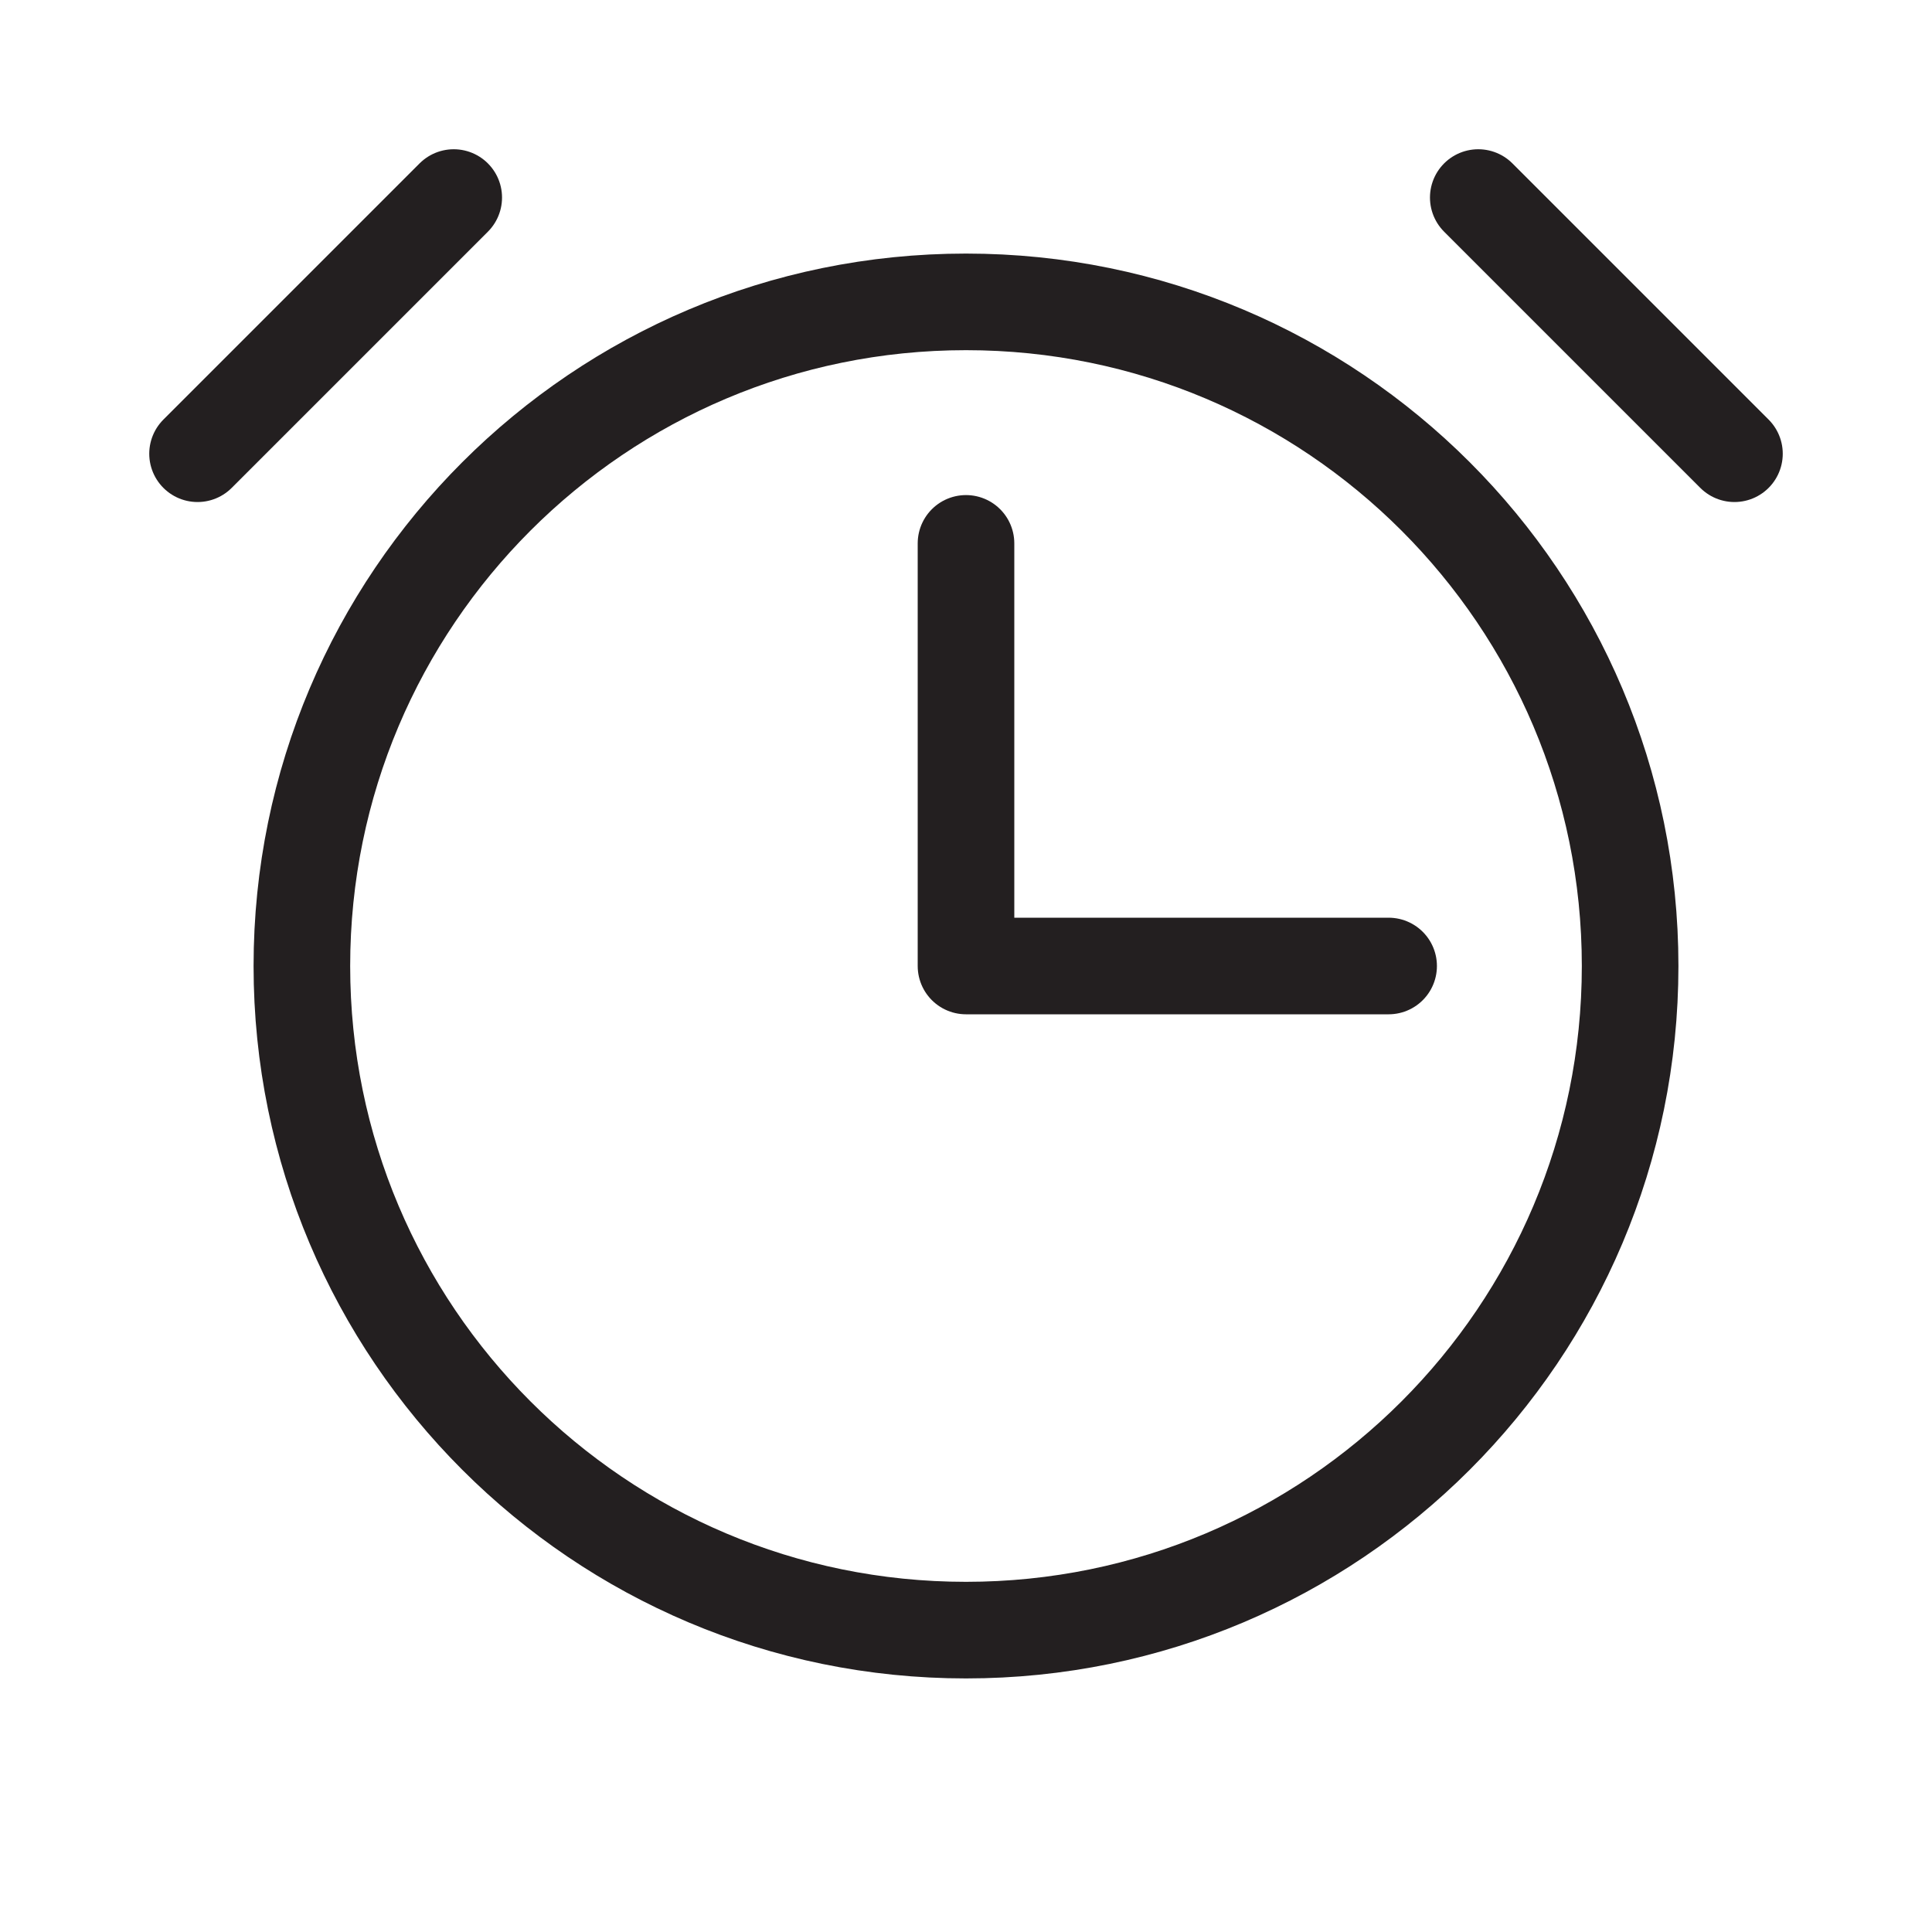
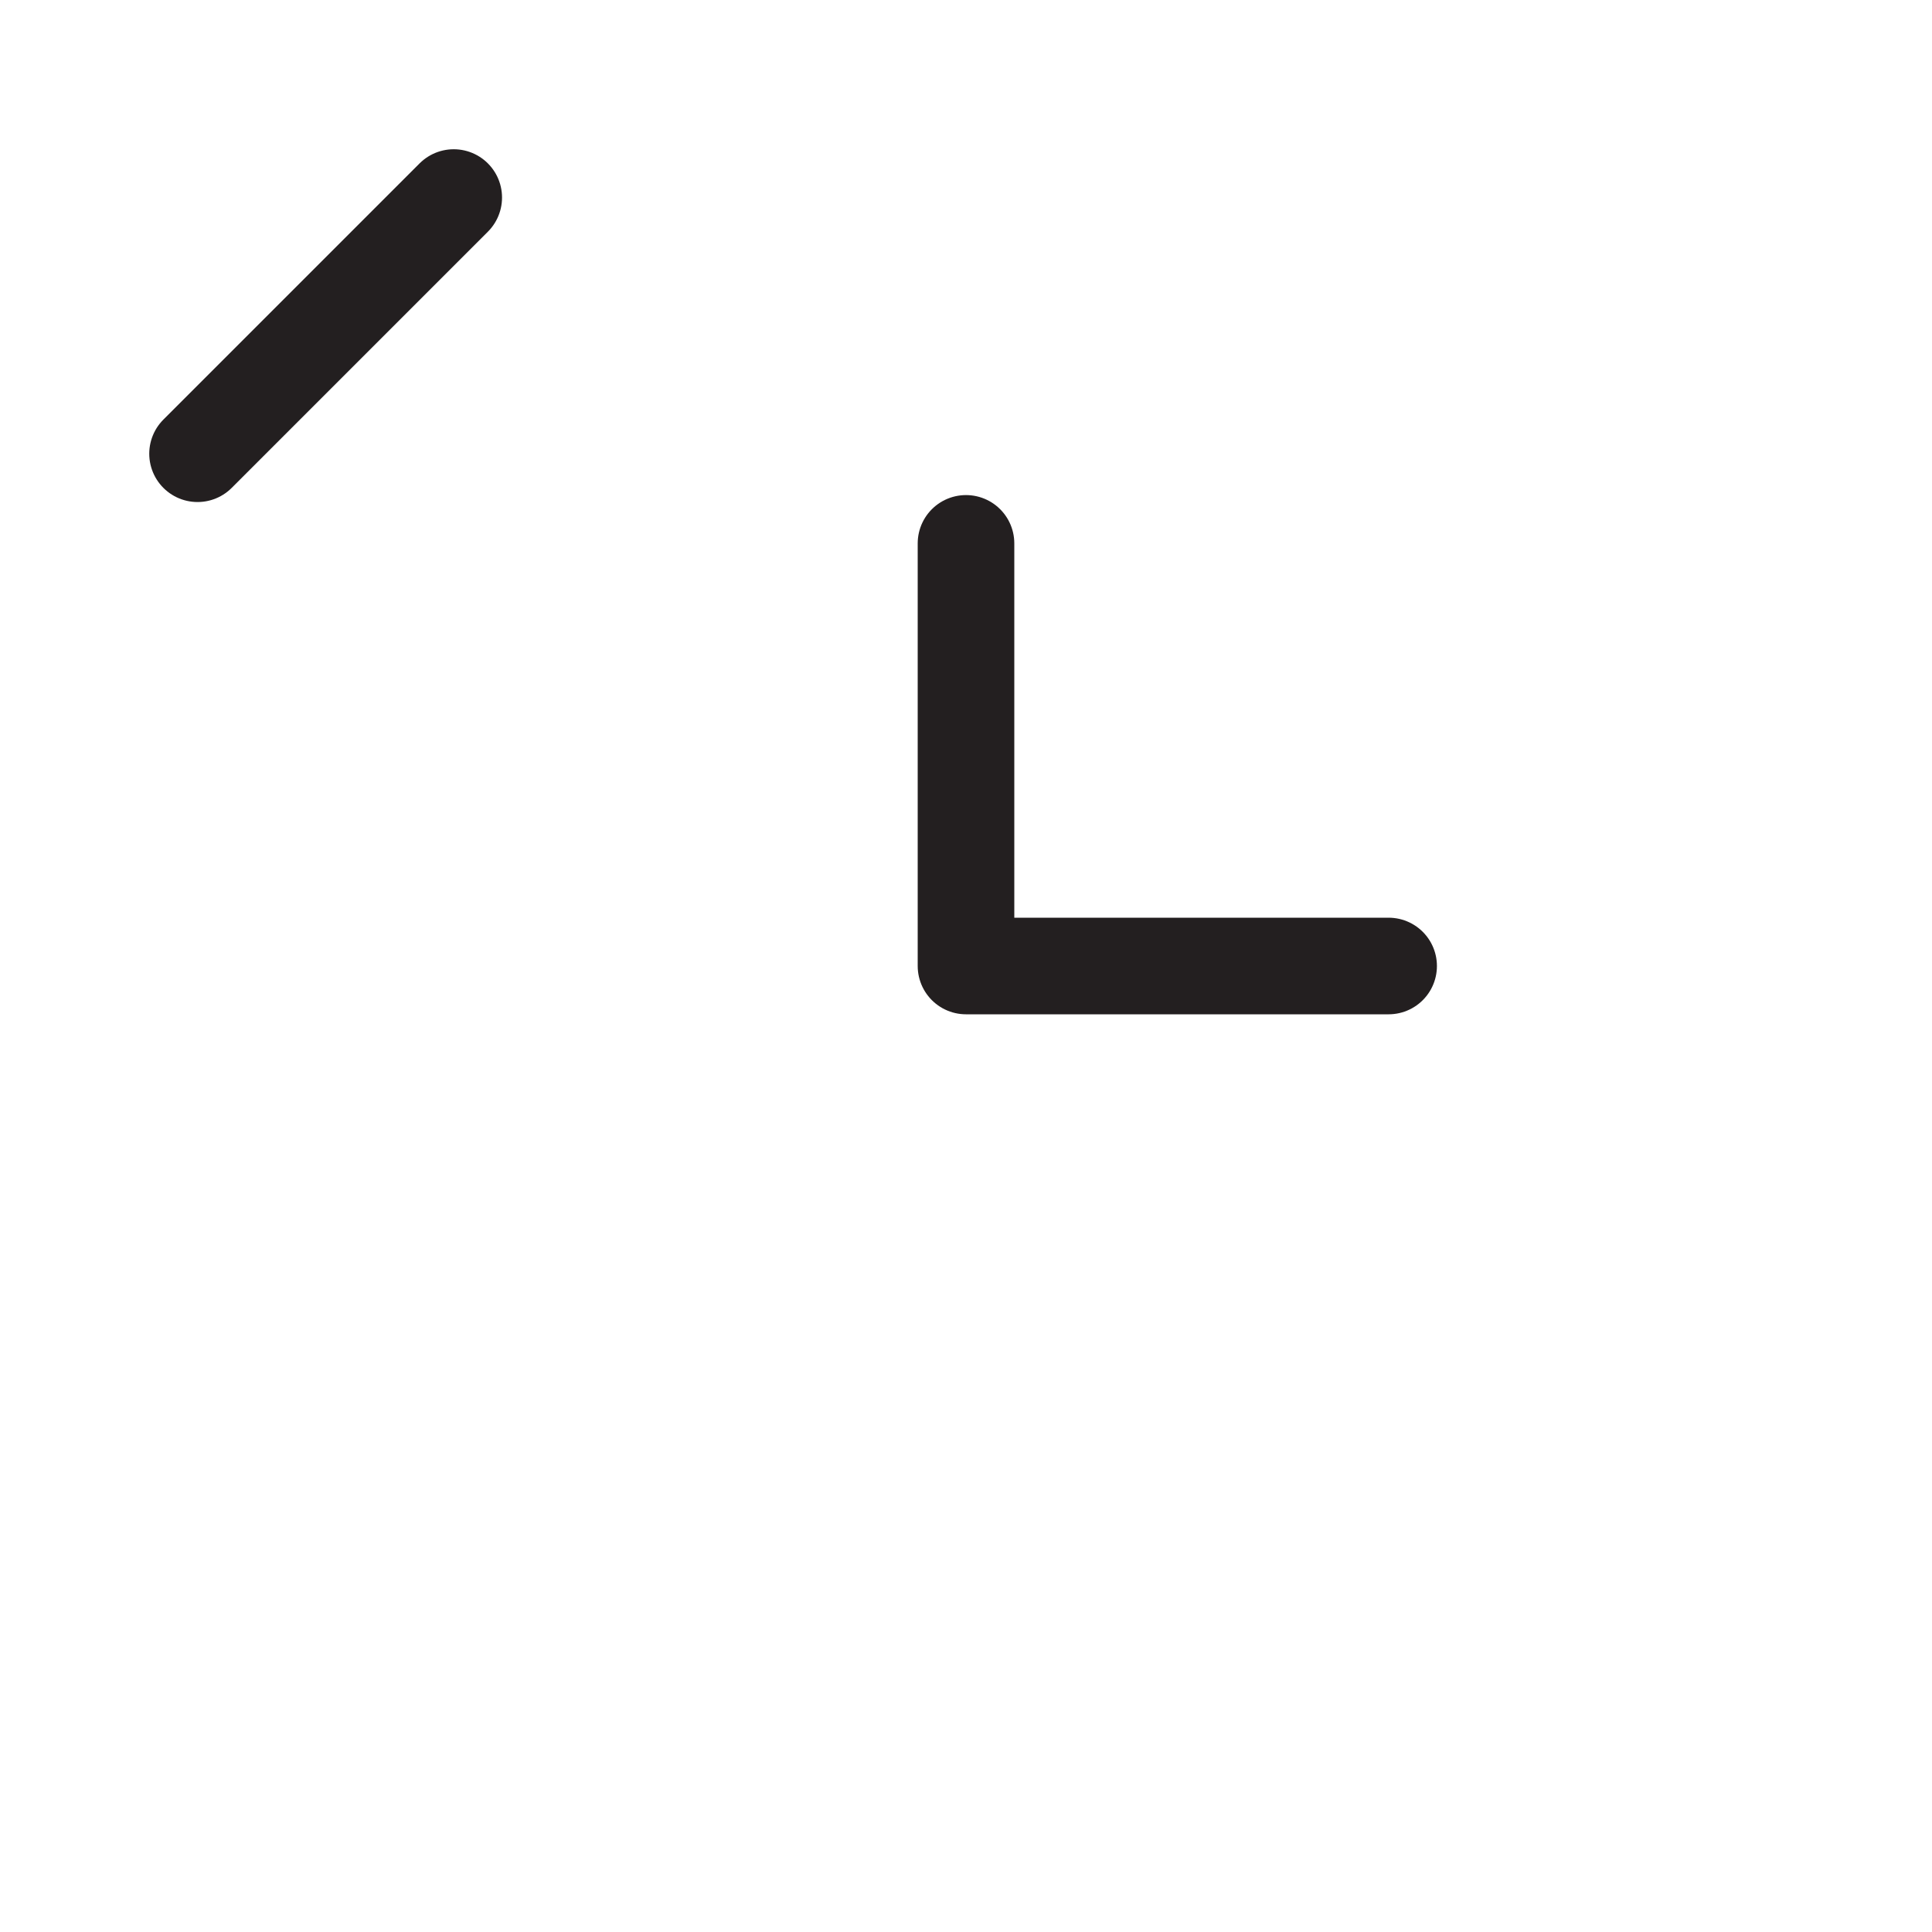
<svg xmlns="http://www.w3.org/2000/svg" width="20" height="20" viewBox="0 0 20 20" fill="none">
  <path d="M10 5.625V10H14.375" stroke="#231F20" stroke-linecap="round" stroke-linejoin="round" />
-   <path d="M10 16.875C13.797 16.875 16.875 13.797 16.875 10C16.875 6.203 13.797 3.125 10 3.125C6.203 3.125 3.125 6.203 3.125 10C3.125 13.797 6.203 16.875 10 16.875Z" stroke="#231F20" stroke-miterlimit="10" />
-   <path d="M15.303 2.045L17.955 4.697" stroke="#231F20" stroke-linecap="round" stroke-linejoin="round" />
  <path d="M2.045 4.697L4.697 2.045" stroke="#231F20" stroke-linecap="round" stroke-linejoin="round" />
</svg>